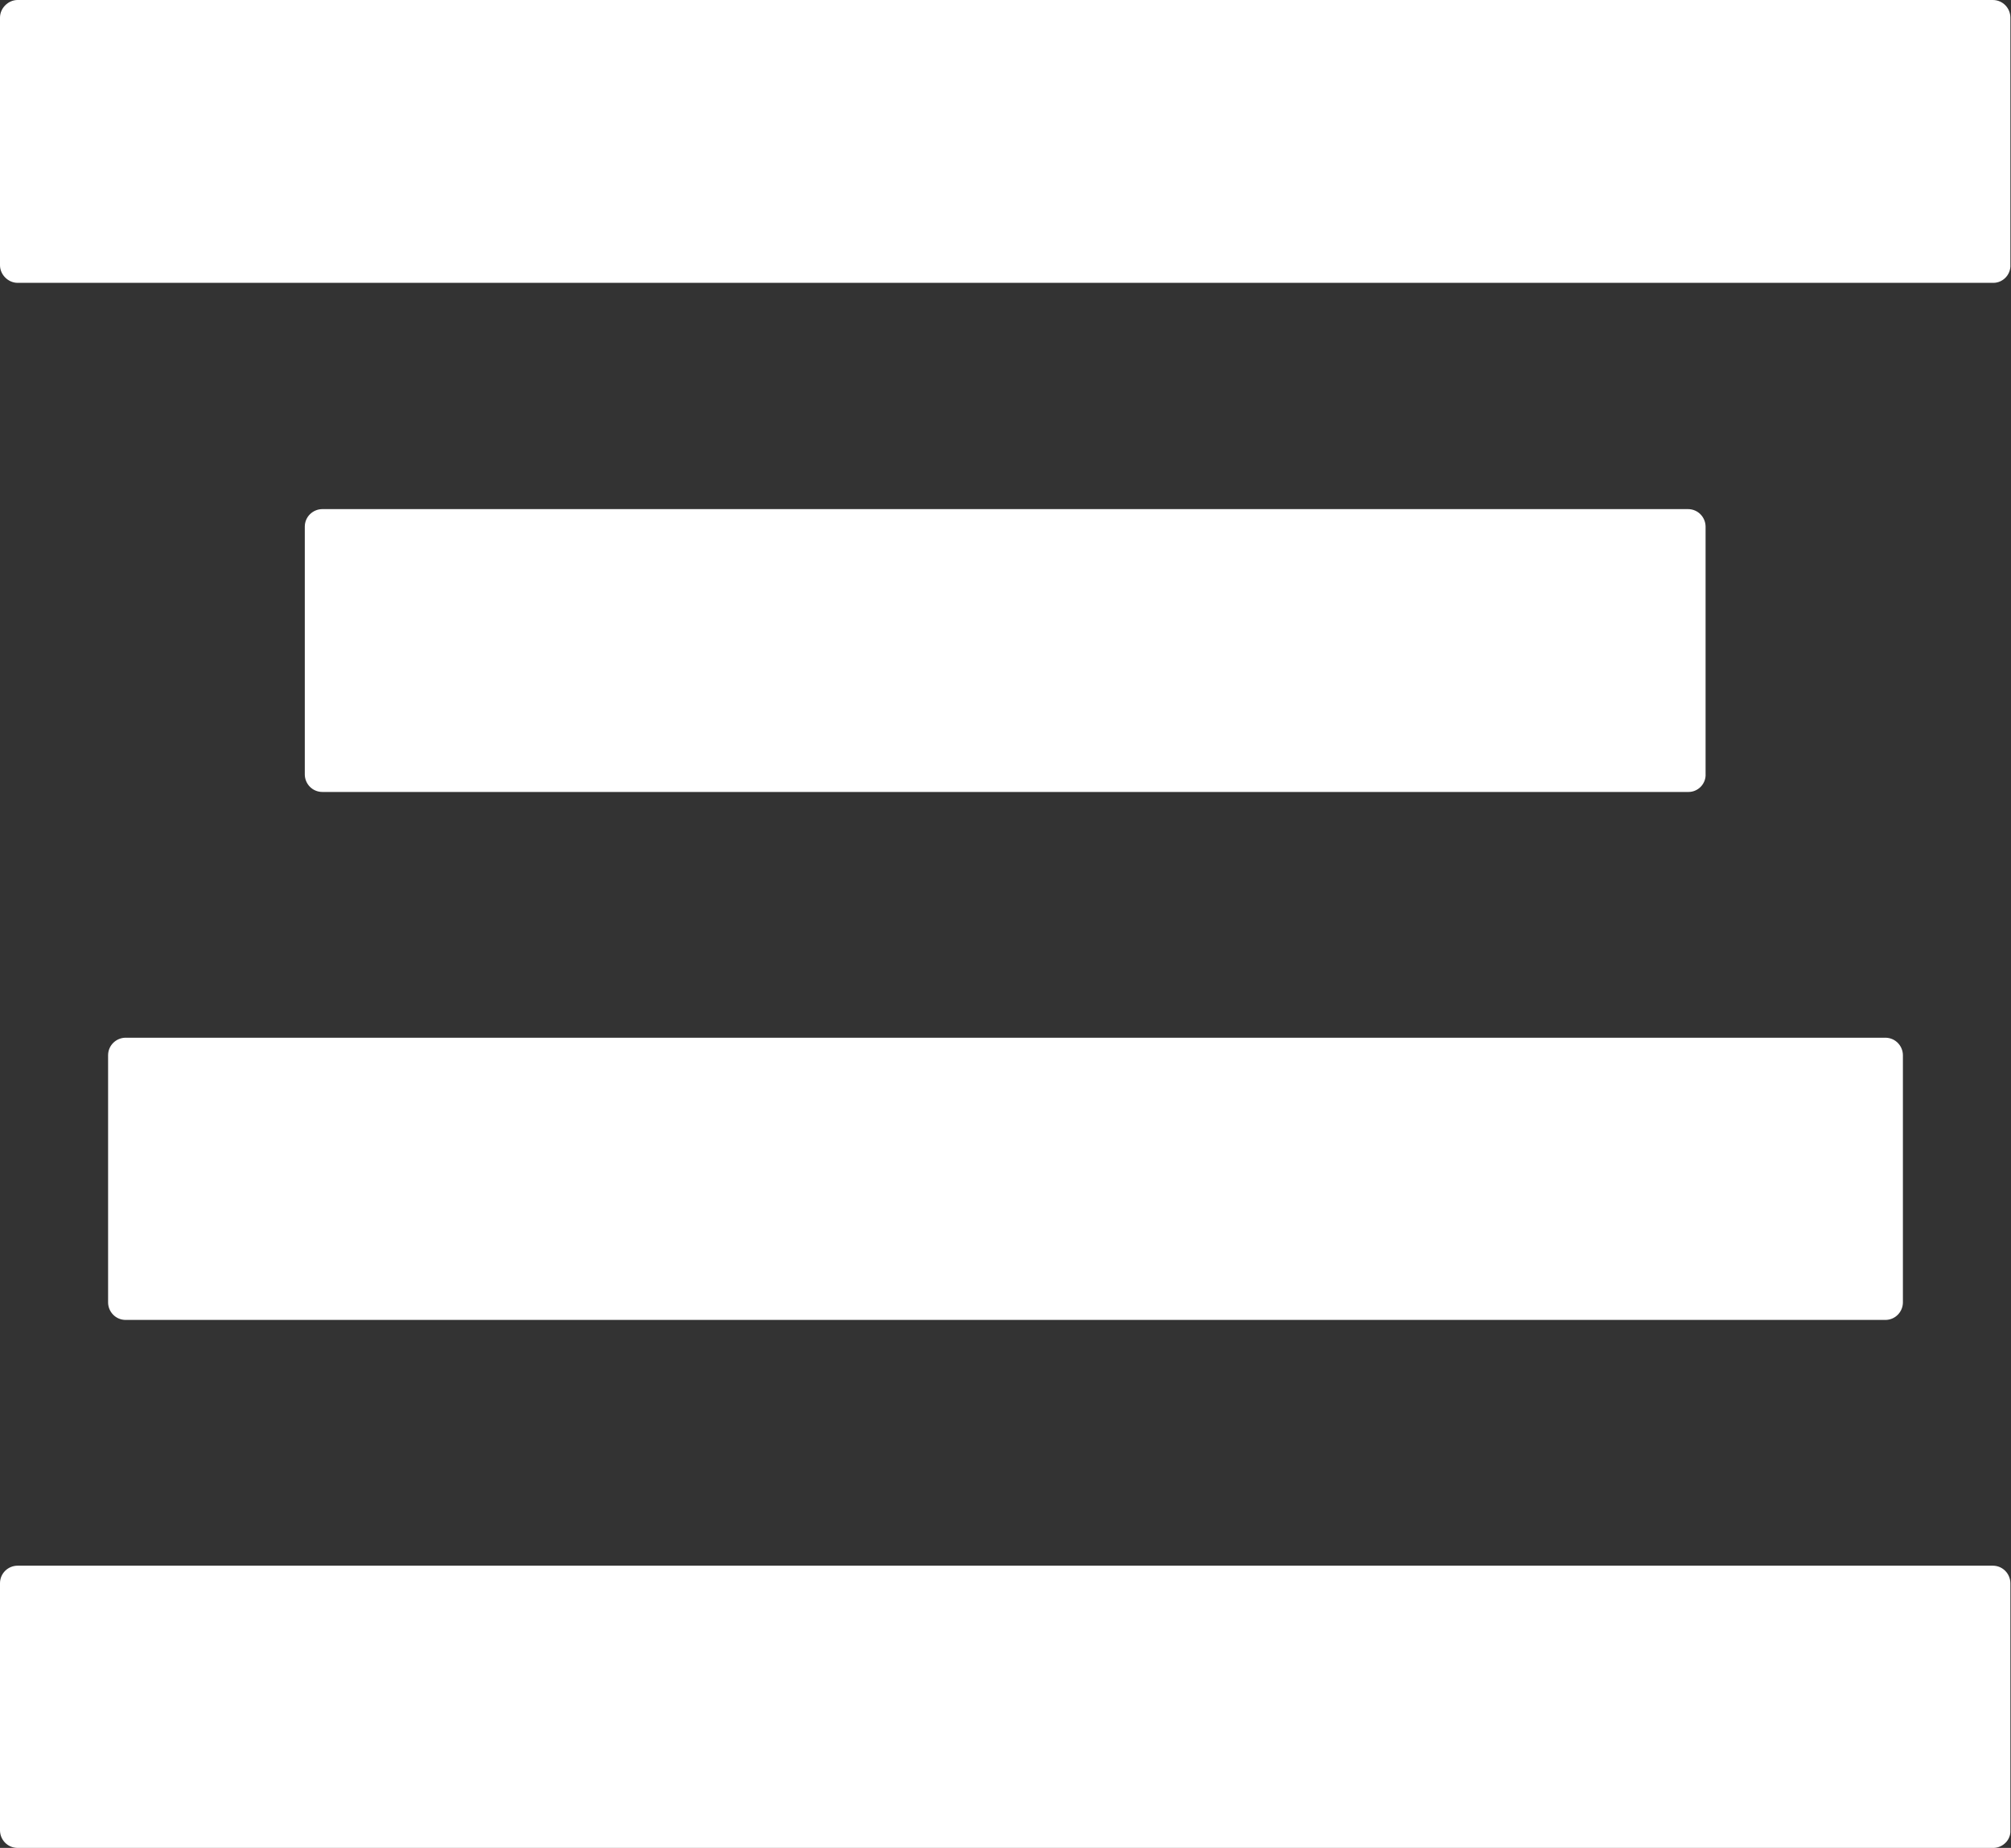
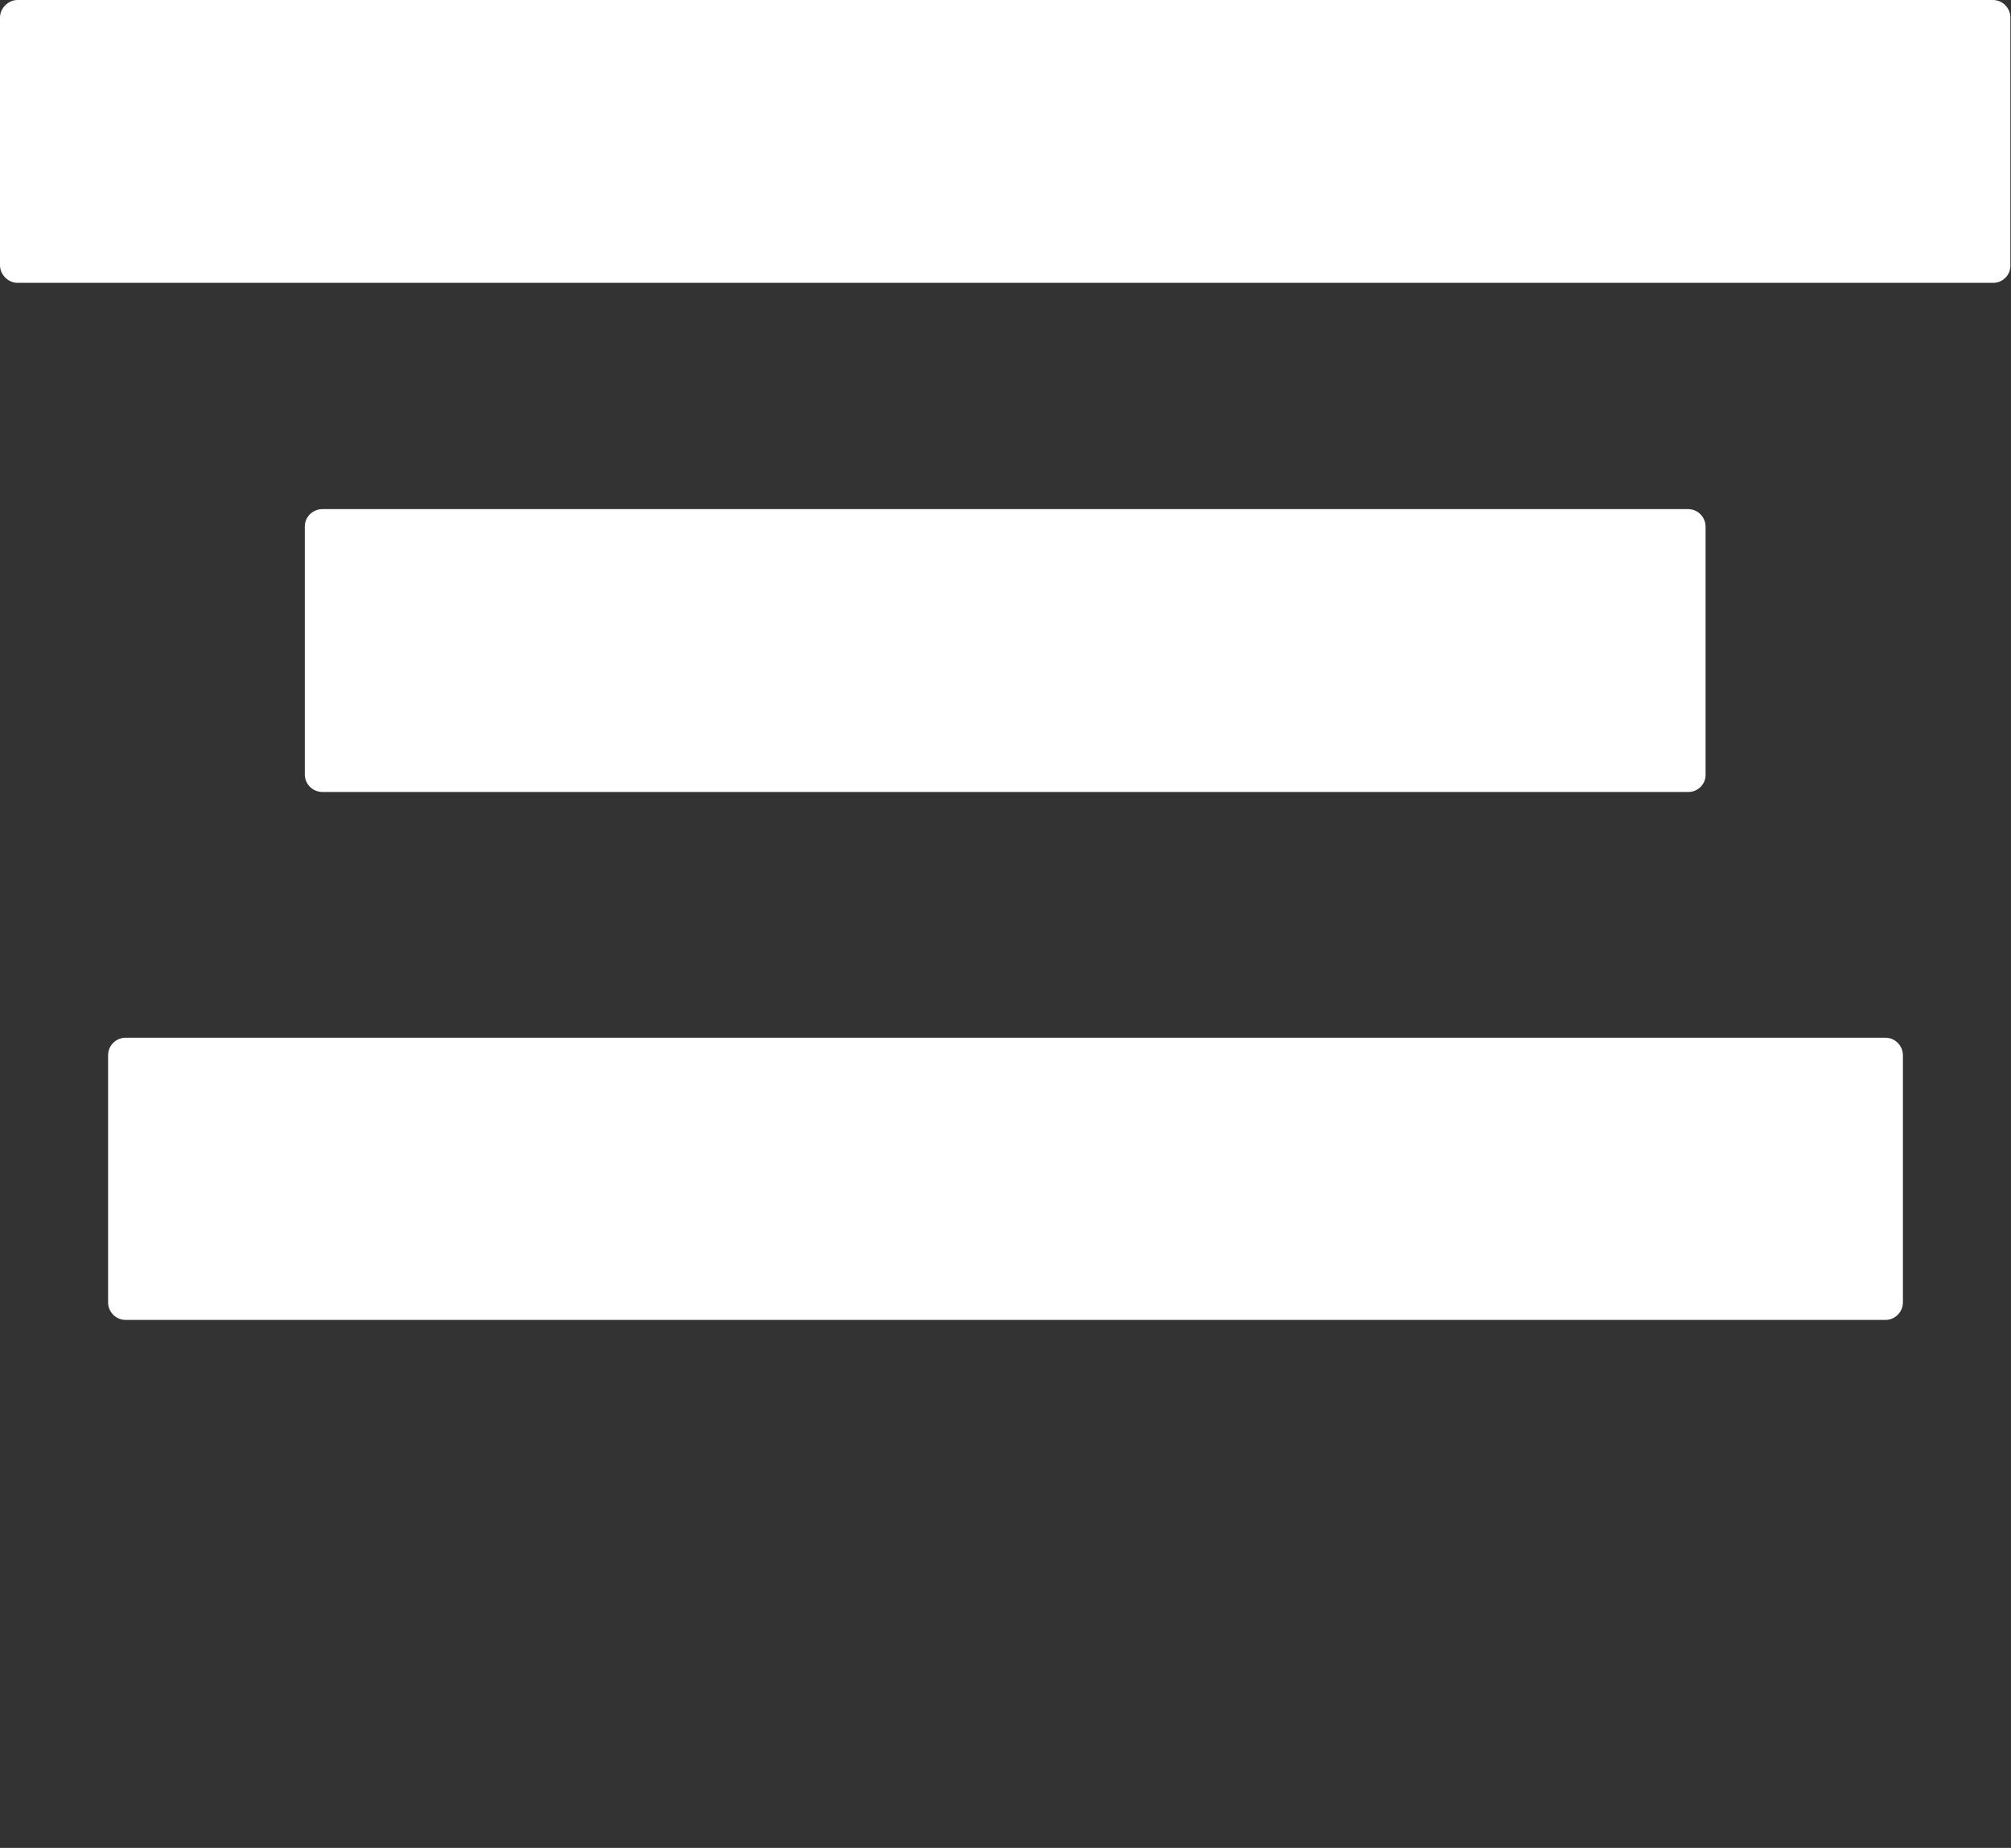
<svg xmlns="http://www.w3.org/2000/svg" version="1.1" id="Layer_1" x="0px" y="0px" viewBox="0 0 320 294" style="enable-background:new 0 0 320 294;" xml:space="preserve">
  <rect x="0" y="0" width="320" height="294" fill="#333333" stroke="none" />
  <style type="text/css">
	.st0{fill:#FFFFFF;}
</style>
  <g>
    <path class="st0" d="M317.2,45H2.8C1.3,45,0,43.7,0,42.2V2.8C0,1.3,1.3,0,2.8,0h314.3c1.6,0,2.8,1.3,2.8,2.8v39.3   C320,43.7,318.7,45,317.2,45z" />
-     <path class="st0" d="M317.2,294H2.8c-1.6,0-2.8-1.3-2.8-2.8v-39.3c0-1.6,1.3-2.8,2.8-2.8h314.3c1.6,0,2.8,1.3,2.8,2.8v39.3   C320,292.7,318.7,294,317.2,294z" />
    <path class="st0" d="M300,210H20c-1.6,0-2.8-1.3-2.8-2.8v-39.3c0-1.6,1.3-2.8,2.8-2.8h280c1.6,0,2.8,1.3,2.8,2.8v39.3   C302.8,208.7,301.6,210,300,210z" />
    <path class="st0" d="M268.7,126H51.3c-1.6,0-2.8-1.3-2.8-2.8V83.8c0-1.6,1.3-2.8,2.8-2.8h217.3c1.6,0,2.8,1.3,2.8,2.8v39.3   C271.5,124.7,270.2,126,268.7,126z" />
  </g>
</svg>